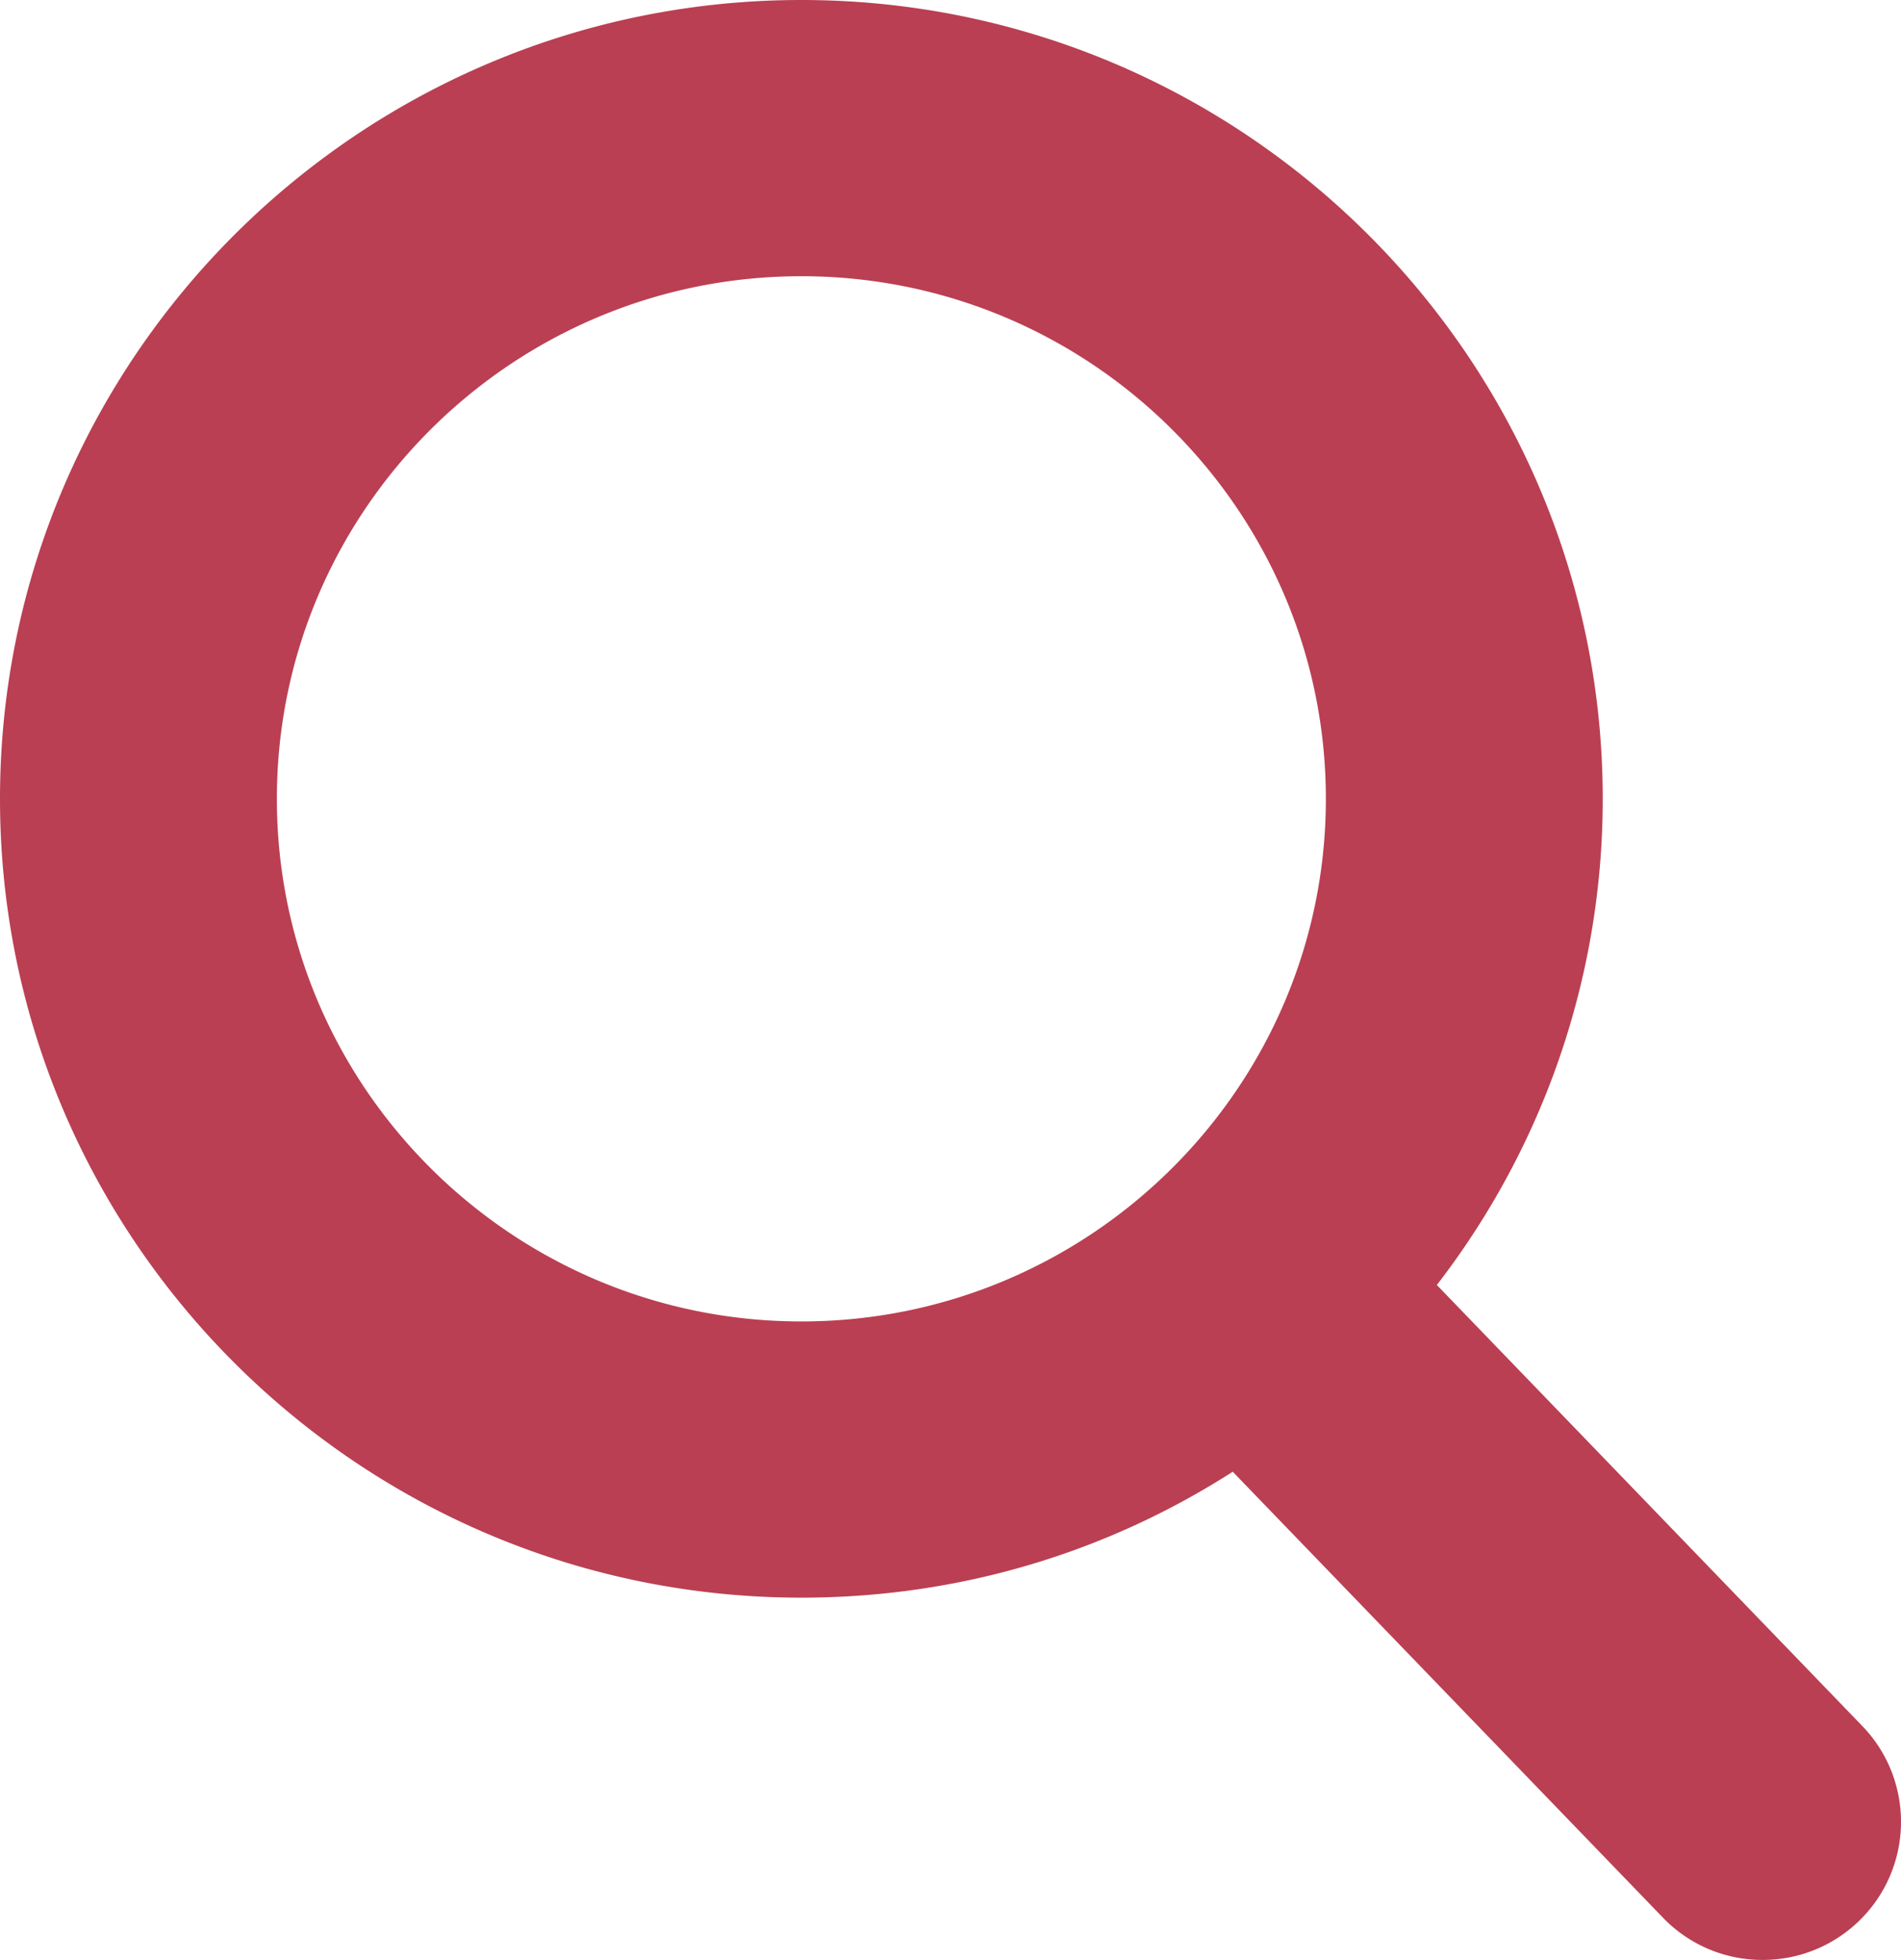
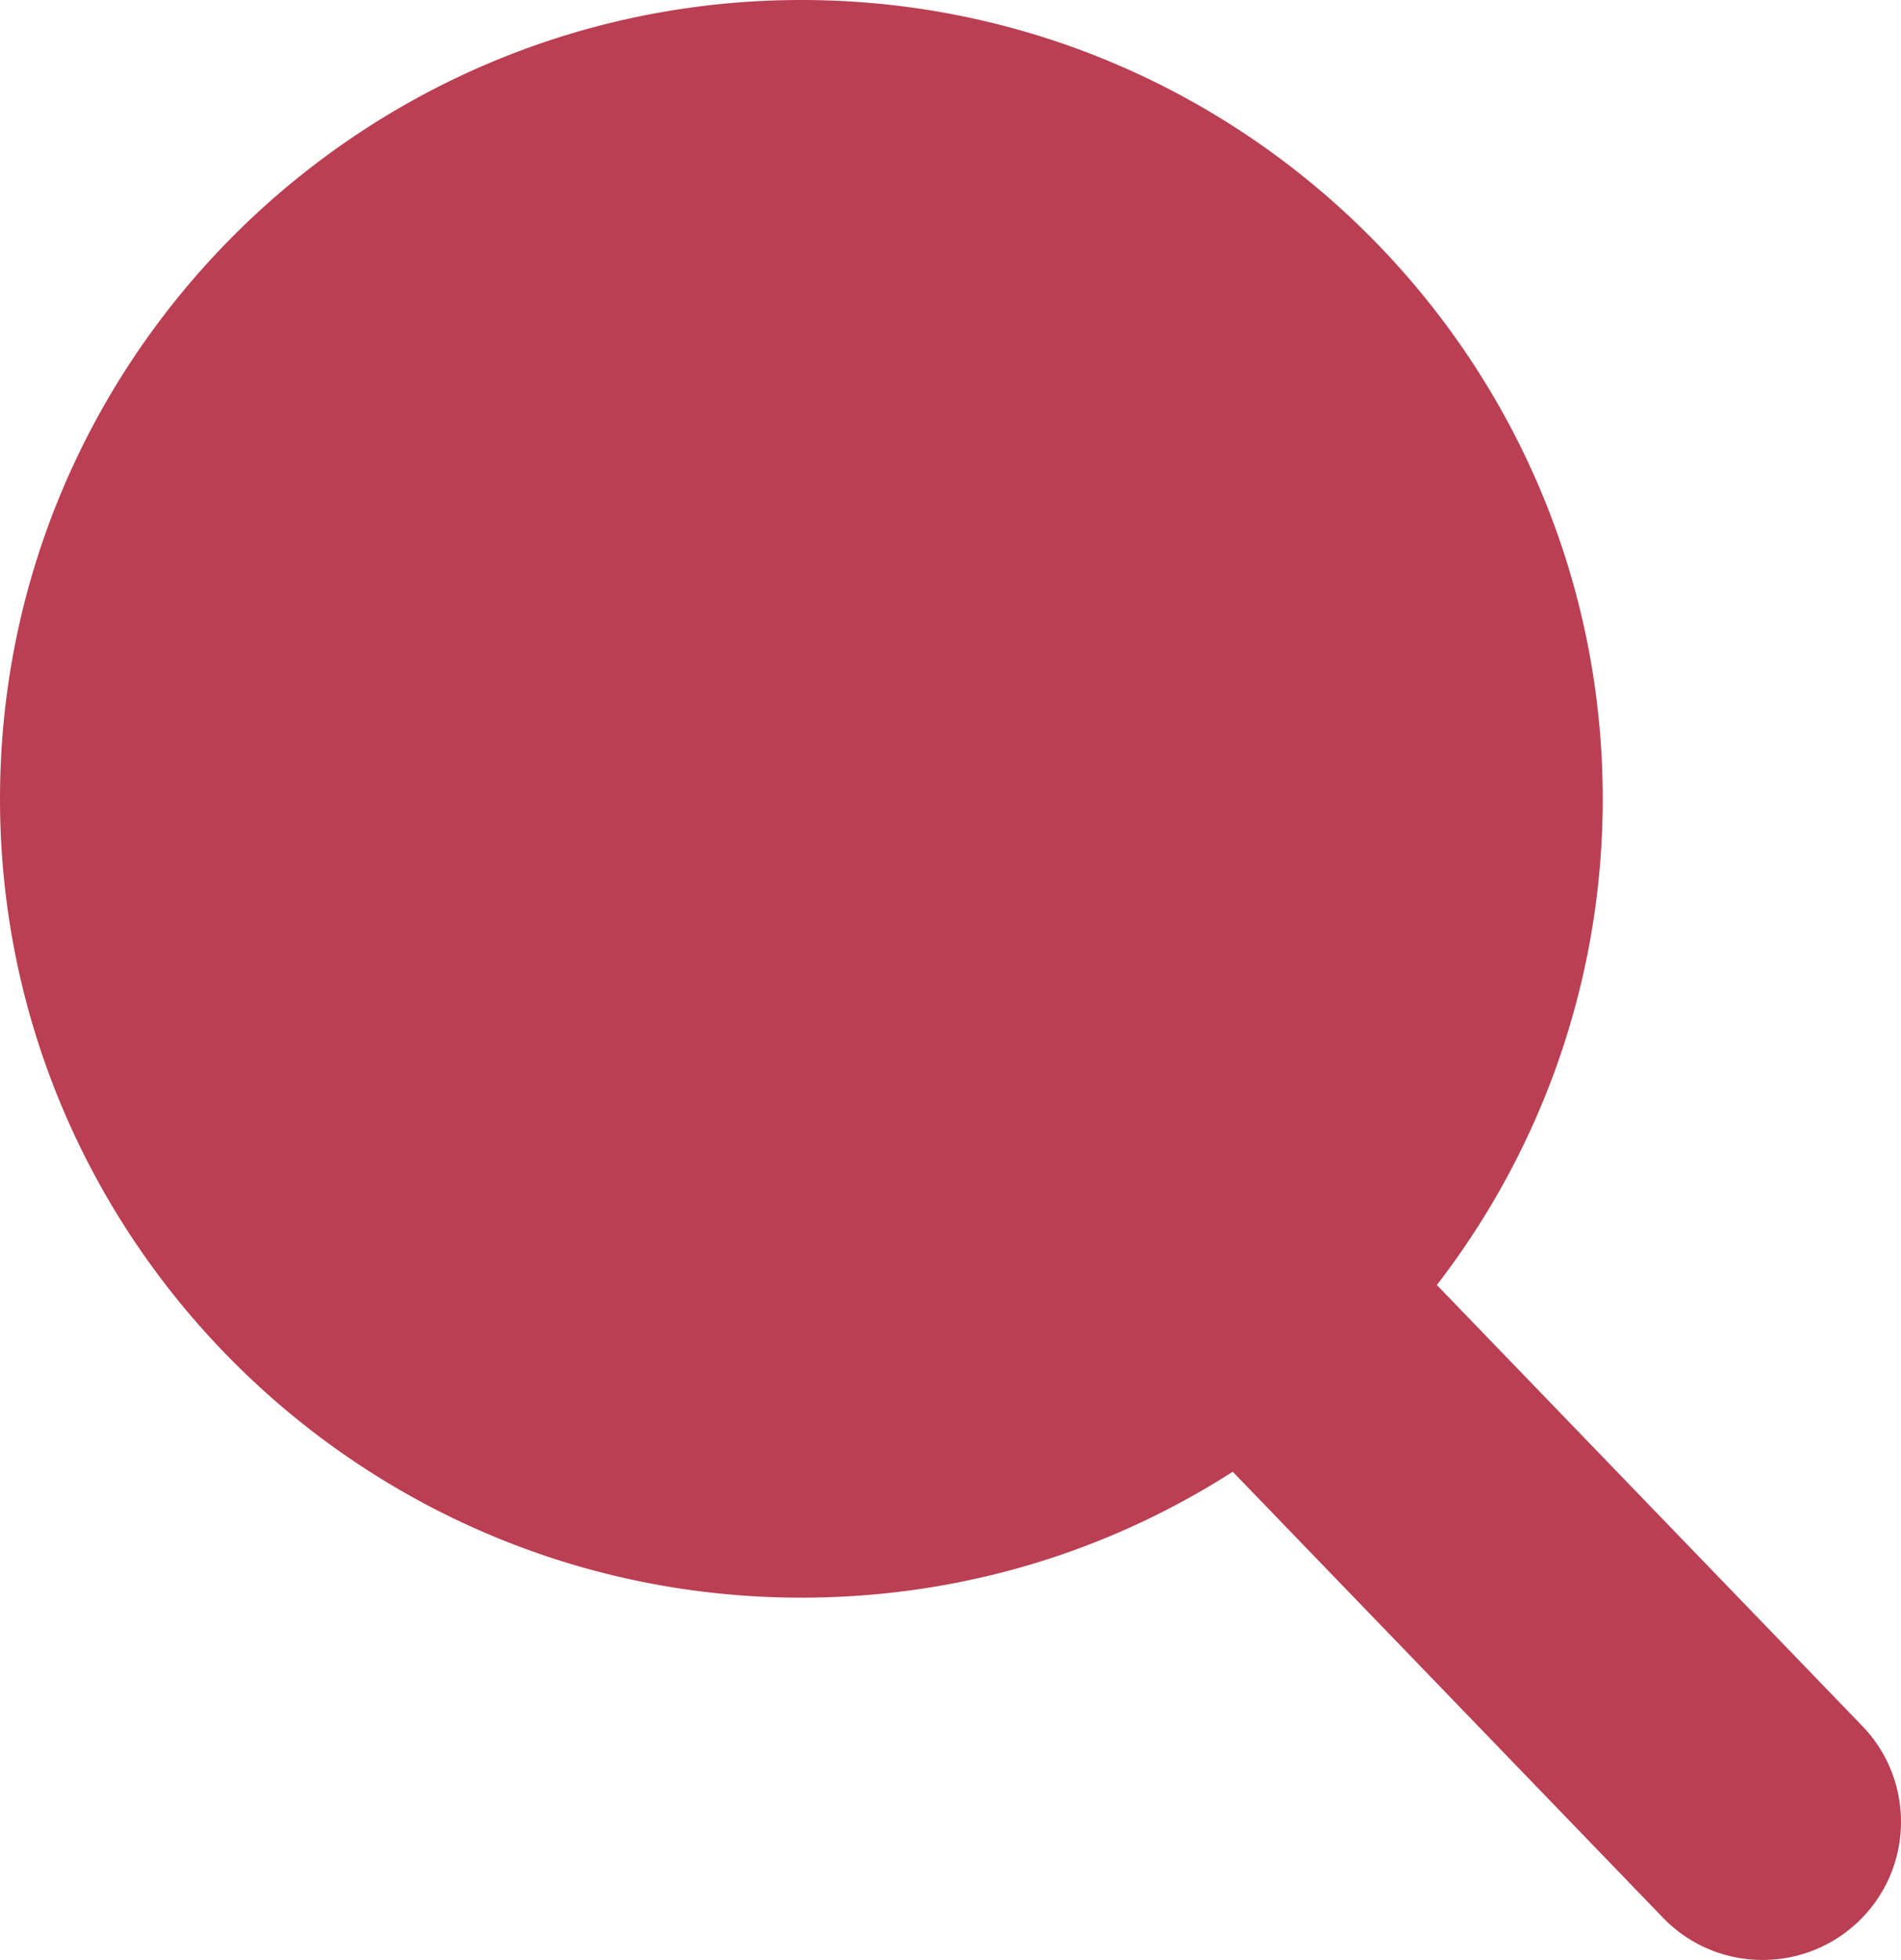
<svg xmlns="http://www.w3.org/2000/svg" width="195" height="201" viewBox="0 0 195 201">
  <title>Shape</title>
-   <path d="M188.157 179.792l-46.099-47.774c11.853-14.04 18.347-31.704 18.347-50.094C160.405 38.957 125.323 4 82.203 4S4 38.957 4 81.924c0 42.966 35.082 77.923 78.203 77.923 16.187 0 31.614-4.865 44.803-14.1l46.449 48.136a10.14 10.14 0 0 0 7.35 3.117c2.65 0 5.162-1.006 7.07-2.836 4.053-3.886 4.182-10.33.282-14.372zM82.203 24.328c31.872 0 57.801 25.837 57.801 57.596 0 31.759-25.929 57.595-57.801 57.595-31.873 0-57.802-25.836-57.802-57.595 0-31.76 25.929-57.596 57.802-57.596z" fill="#BA3F52" stroke="#BA3F52" stroke-width="8" />
+   <path d="M188.157 179.792l-46.099-47.774c11.853-14.04 18.347-31.704 18.347-50.094C160.405 38.957 125.323 4 82.203 4S4 38.957 4 81.924c0 42.966 35.082 77.923 78.203 77.923 16.187 0 31.614-4.865 44.803-14.1l46.449 48.136a10.14 10.14 0 0 0 7.35 3.117c2.65 0 5.162-1.006 7.07-2.836 4.053-3.886 4.182-10.33.282-14.372zM82.203 24.328z" fill="#BA3F52" stroke="#BA3F52" stroke-width="8" />
</svg>